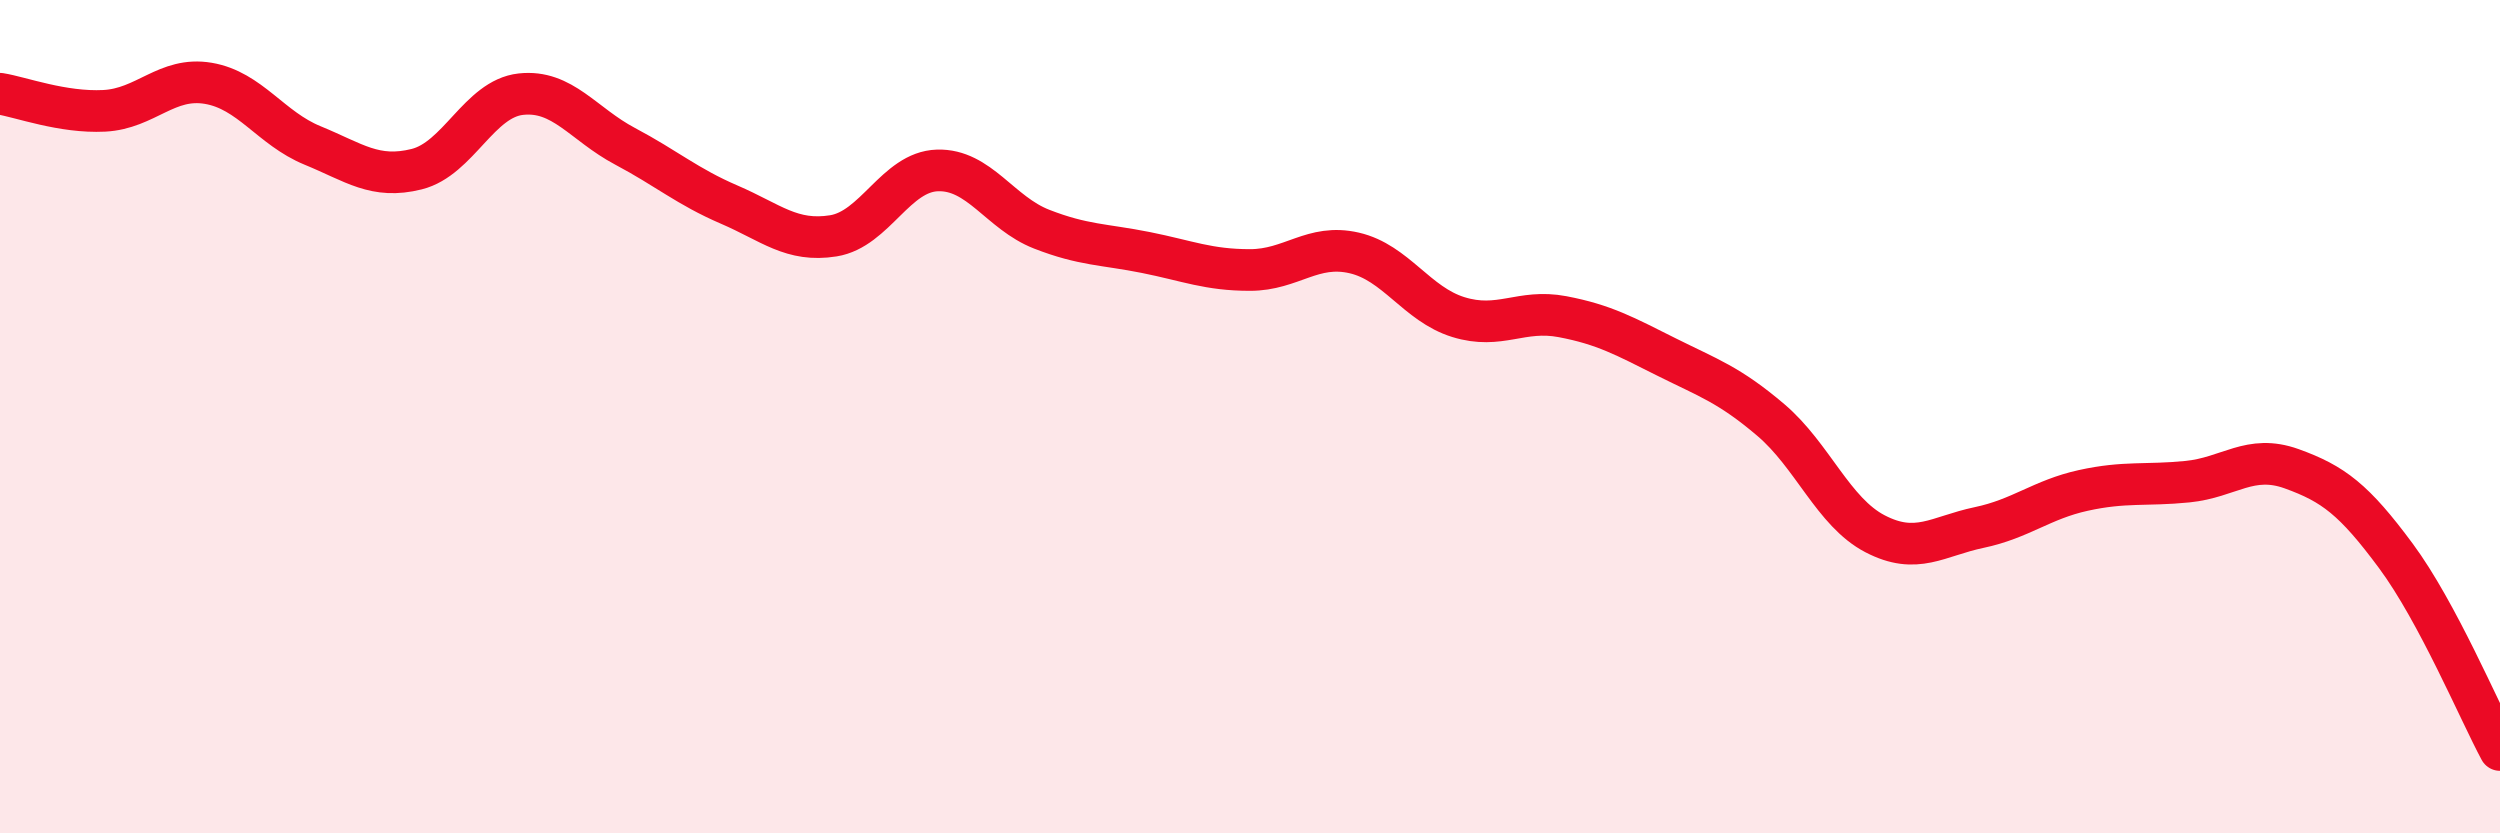
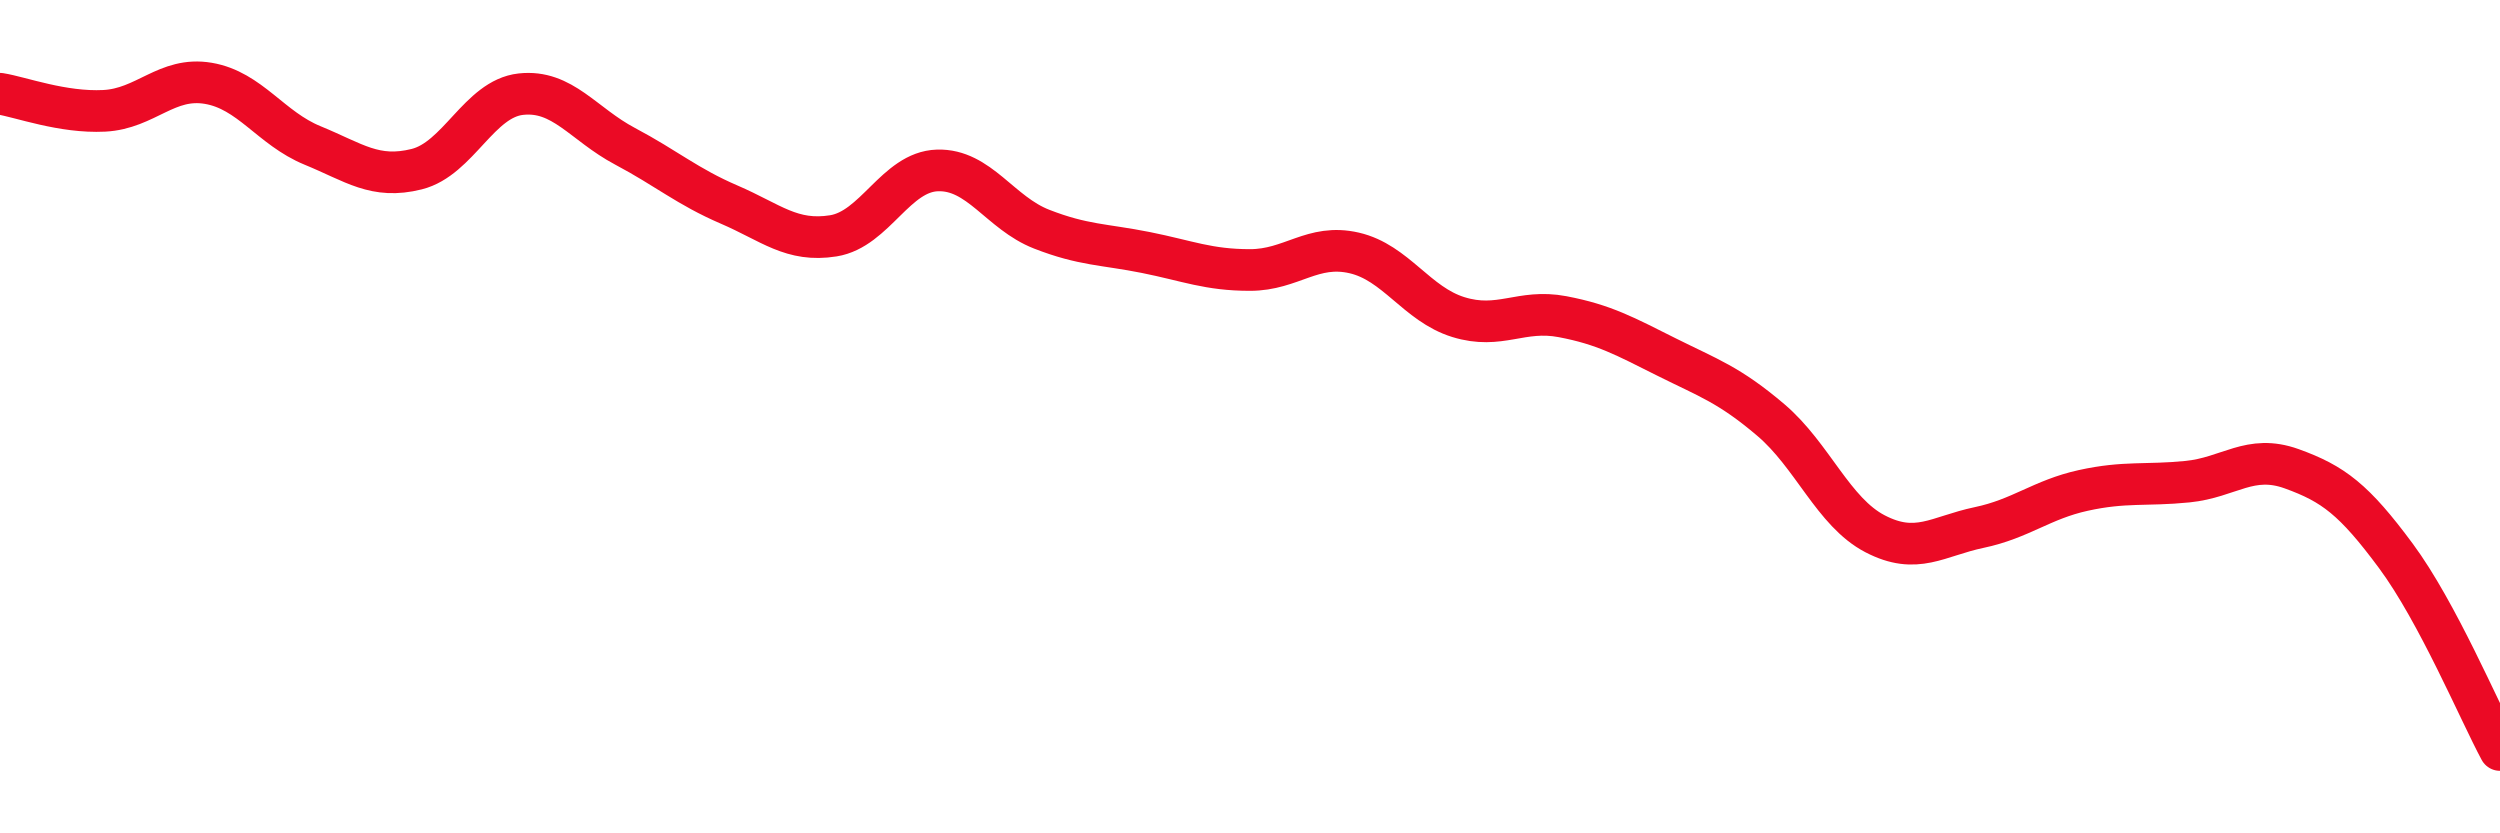
<svg xmlns="http://www.w3.org/2000/svg" width="60" height="20" viewBox="0 0 60 20">
-   <path d="M 0,2.25 C 0.5,2.33 1.5,2.71 2.5,2.66 C 3.5,2.61 4,1.83 5,2 C 6,2.17 6.5,3.08 7.5,3.49 C 8.5,3.9 9,4.31 10,4.06 C 11,3.81 11.5,2.37 12.5,2.26 C 13.5,2.15 14,2.98 15,3.51 C 16,4.04 16.5,4.48 17.5,4.91 C 18.5,5.34 19,5.82 20,5.66 C 21,5.5 21.5,4.12 22.5,4.09 C 23.5,4.06 24,5.11 25,5.5 C 26,5.89 26.5,5.86 27.5,6.06 C 28.5,6.26 29,6.48 30,6.48 C 31,6.48 31.5,5.84 32.5,6.07 C 33.5,6.3 34,7.3 35,7.61 C 36,7.92 36.5,7.41 37.5,7.6 C 38.5,7.79 39,8.07 40,8.57 C 41,9.07 41.5,9.23 42.5,10.08 C 43.5,10.93 44,12.29 45,12.81 C 46,13.33 46.5,12.87 47.5,12.66 C 48.5,12.45 49,11.99 50,11.77 C 51,11.55 51.5,11.66 52.5,11.56 C 53.5,11.46 54,10.89 55,11.25 C 56,11.61 56.5,11.99 57.5,13.34 C 58.5,14.69 59.5,17.07 60,18L60 20L0 20Z" fill="#EB0A25" opacity="0.1" stroke-linecap="round" stroke-linejoin="round" />
  <path d="M 0,2.25 C 0.5,2.33 1.5,2.71 2.5,2.66 C 3.5,2.61 4,1.83 5,2 C 6,2.17 6.5,3.08 7.5,3.49 C 8.5,3.9 9,4.31 10,4.06 C 11,3.81 11.5,2.37 12.5,2.26 C 13.5,2.15 14,2.98 15,3.51 C 16,4.04 16.5,4.48 17.5,4.91 C 18.5,5.34 19,5.82 20,5.66 C 21,5.5 21.5,4.12 22.5,4.09 C 23.5,4.06 24,5.11 25,5.5 C 26,5.89 26.5,5.86 27.5,6.06 C 28.5,6.26 29,6.48 30,6.48 C 31,6.48 31.5,5.84 32.5,6.07 C 33.5,6.3 34,7.3 35,7.61 C 36,7.92 36.5,7.41 37.5,7.6 C 38.5,7.79 39,8.07 40,8.57 C 41,9.07 41.5,9.23 42.5,10.08 C 43.5,10.93 44,12.29 45,12.81 C 46,13.33 46.5,12.87 47.5,12.66 C 48.5,12.45 49,11.99 50,11.77 C 51,11.55 51.5,11.66 52.5,11.56 C 53.5,11.46 54,10.89 55,11.25 C 56,11.61 56.5,11.99 57.5,13.34 C 58.5,14.69 59.5,17.07 60,18" stroke="#EB0A25" stroke-width="1" fill="none" stroke-linecap="round" stroke-linejoin="round" />
</svg>